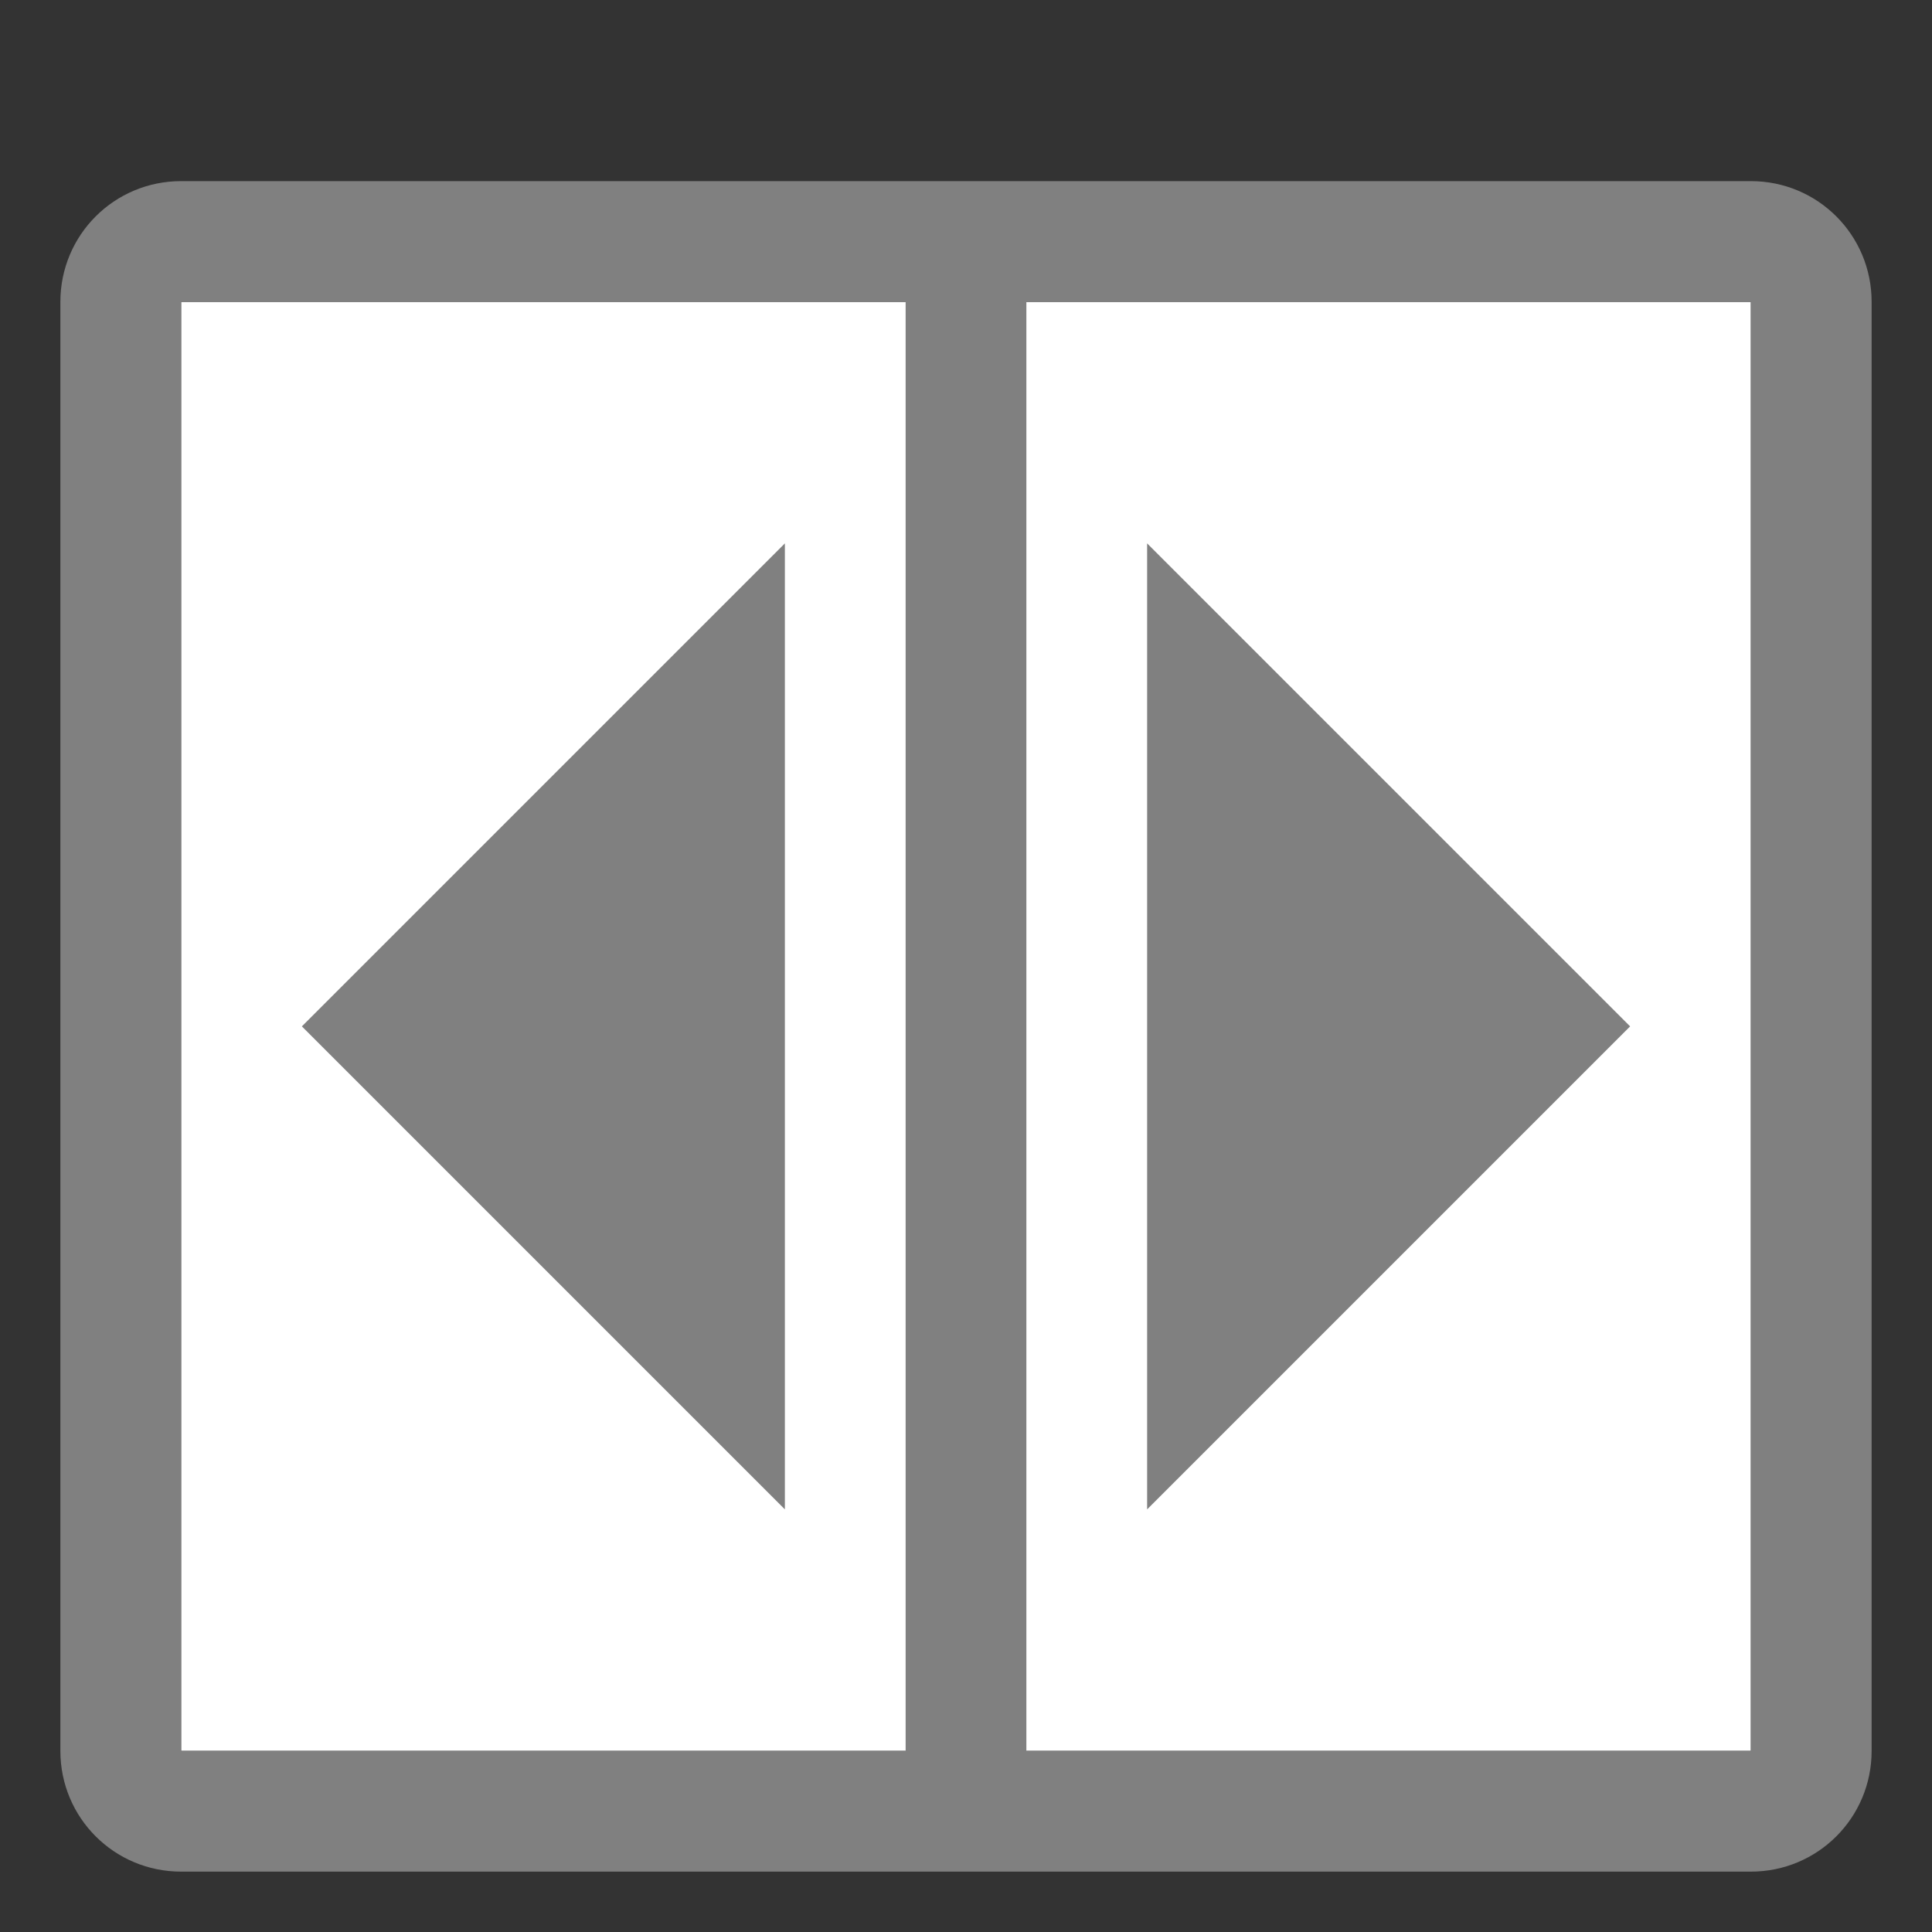
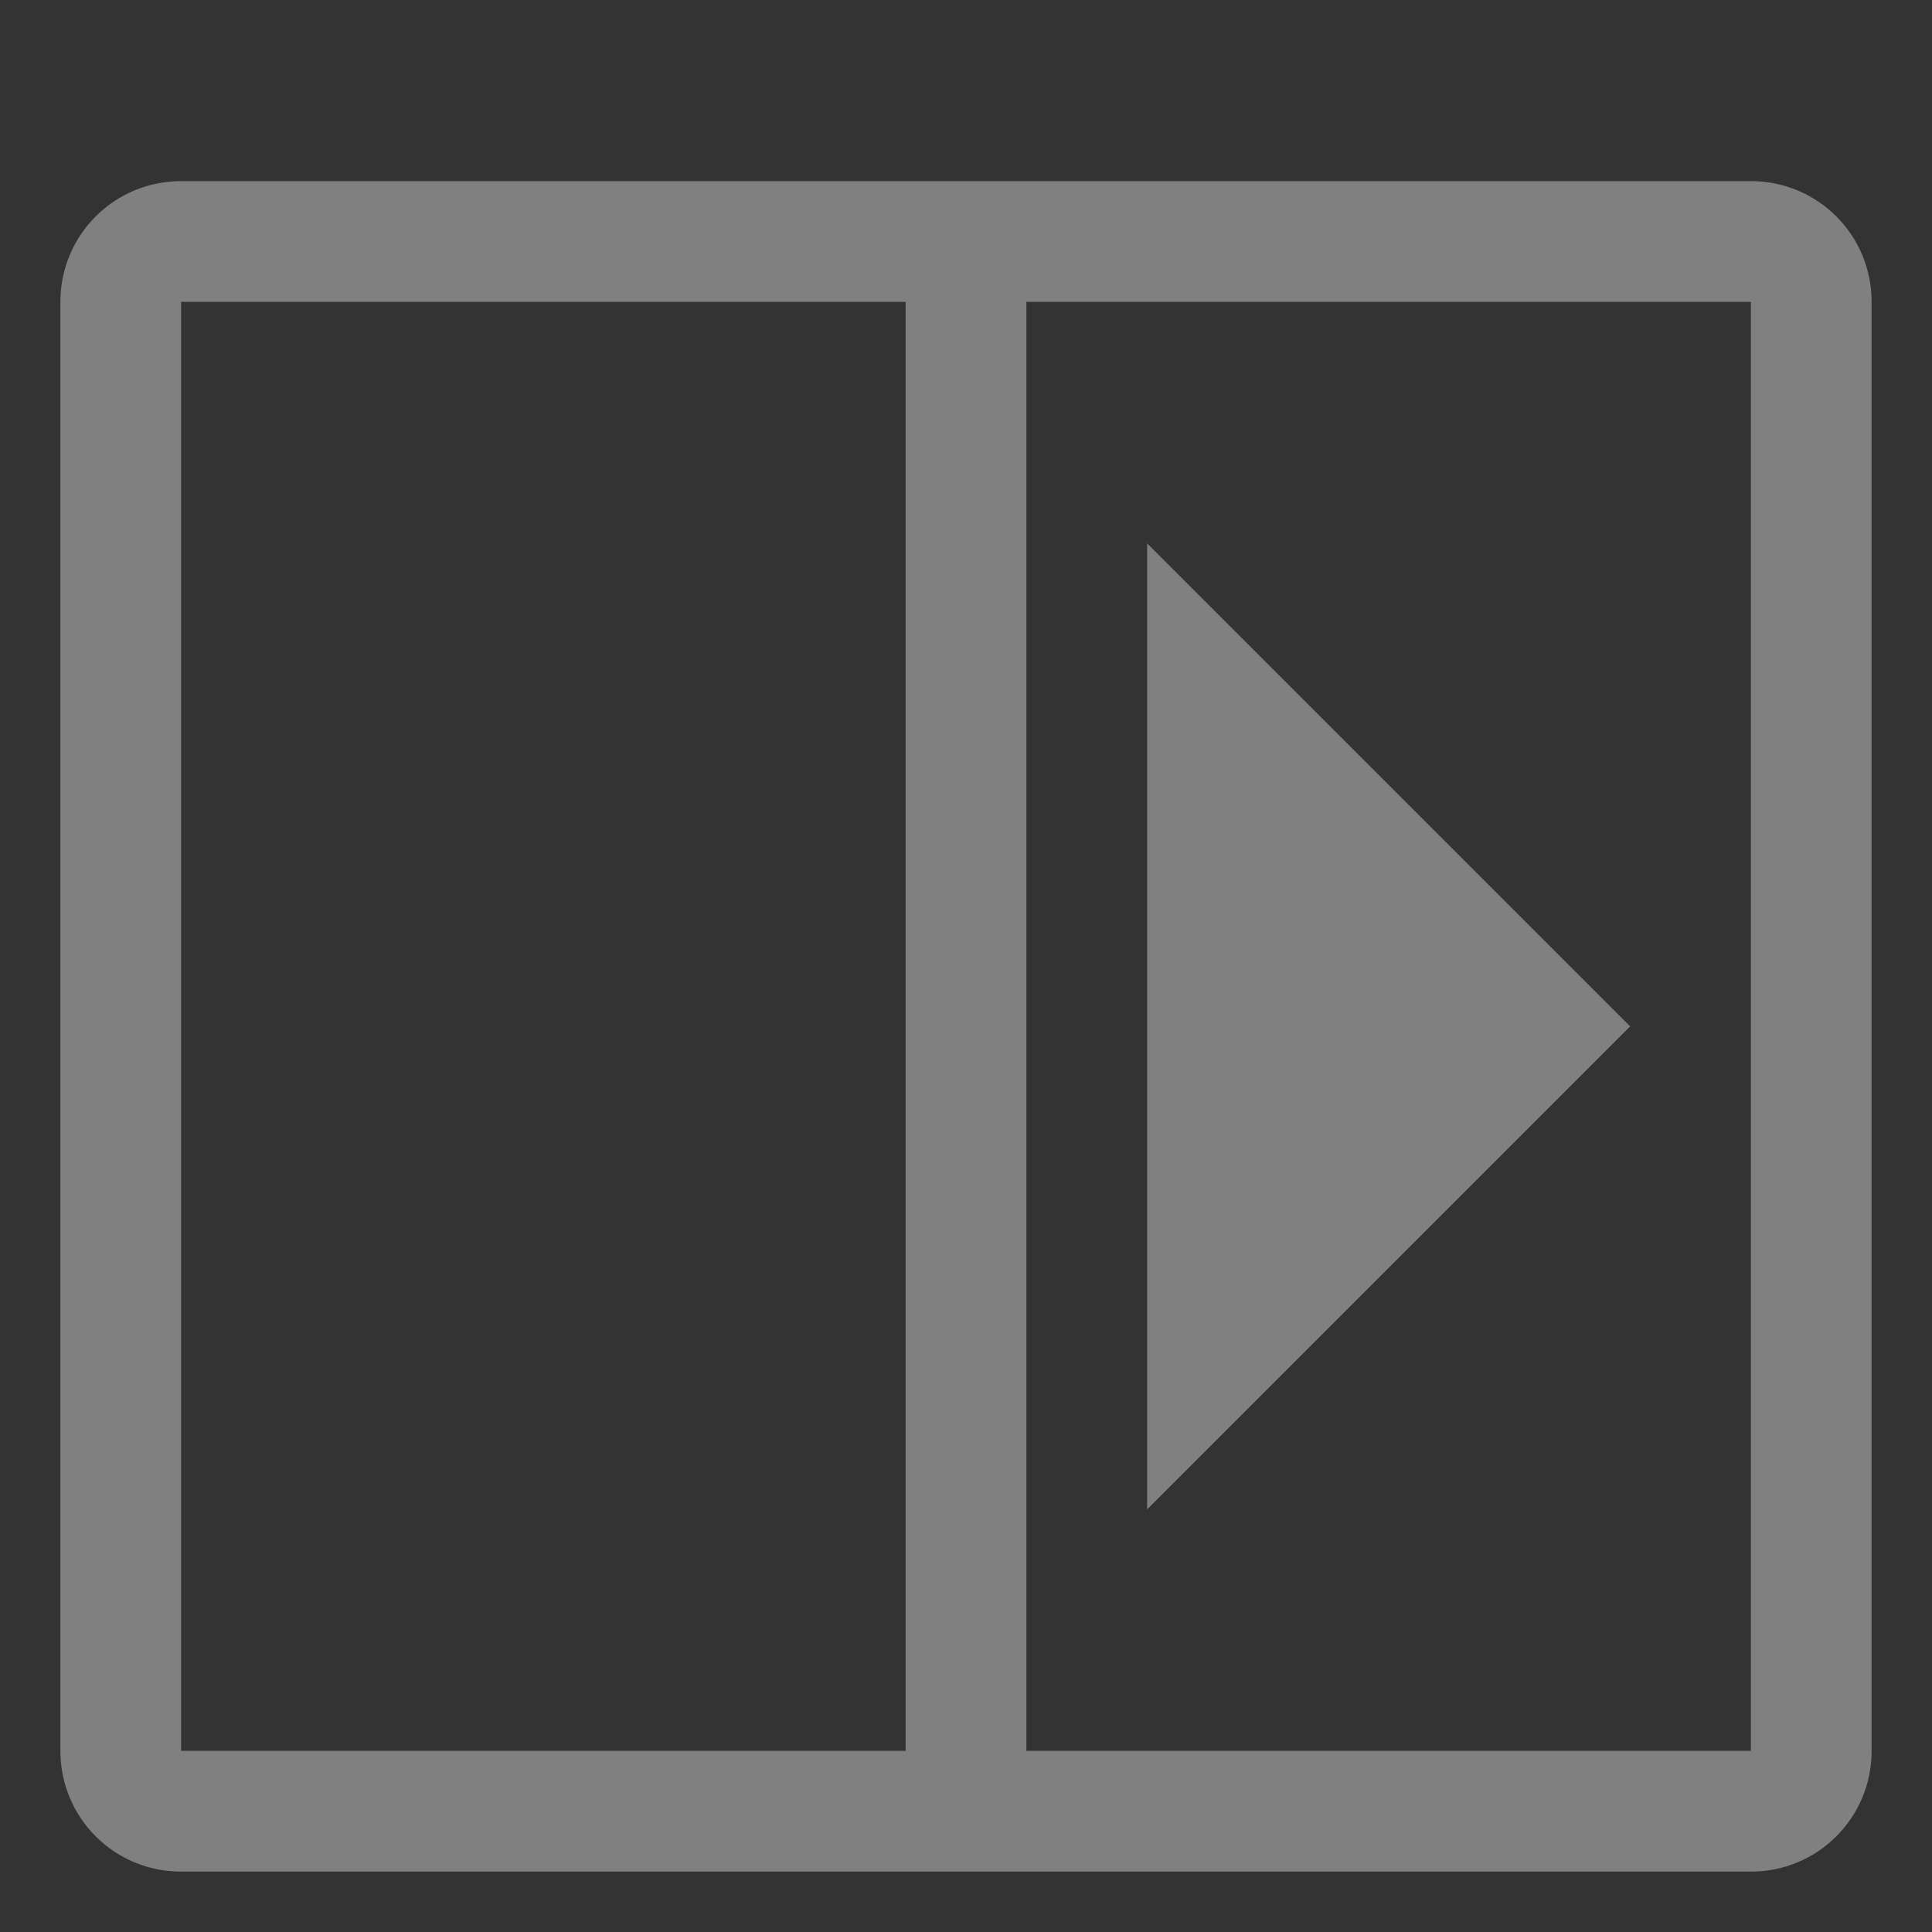
<svg xmlns="http://www.w3.org/2000/svg" viewBox="0 0 16 16">
  <rect x="0" y="0" width="16" height="16" fill="#333333" stroke="none" />
-   <path d="m-14.5-14.5h12v13h-12z" fill="#fff" transform="matrix(0 -1 -1 0 0 0)" />
  <g fill="#808080">
    <path d="m9.5 12.5 4-4-4-4z" fill-rule="evenodd" />
    <path d="m15.5 14.5c0 .554-.446 1-1 1h-6-1-6c-.554 0-1-.446-1-1v-12c0-.554.446-1 1-1h6 1 6c .554 0 1 .446 1 1zm-1 0v-12h-6v12zm-7 0v-12h-6v12z" />
-     <path d="m6.5 12.5-4-4 4-4z" fill-rule="evenodd" />
  </g>
</svg>